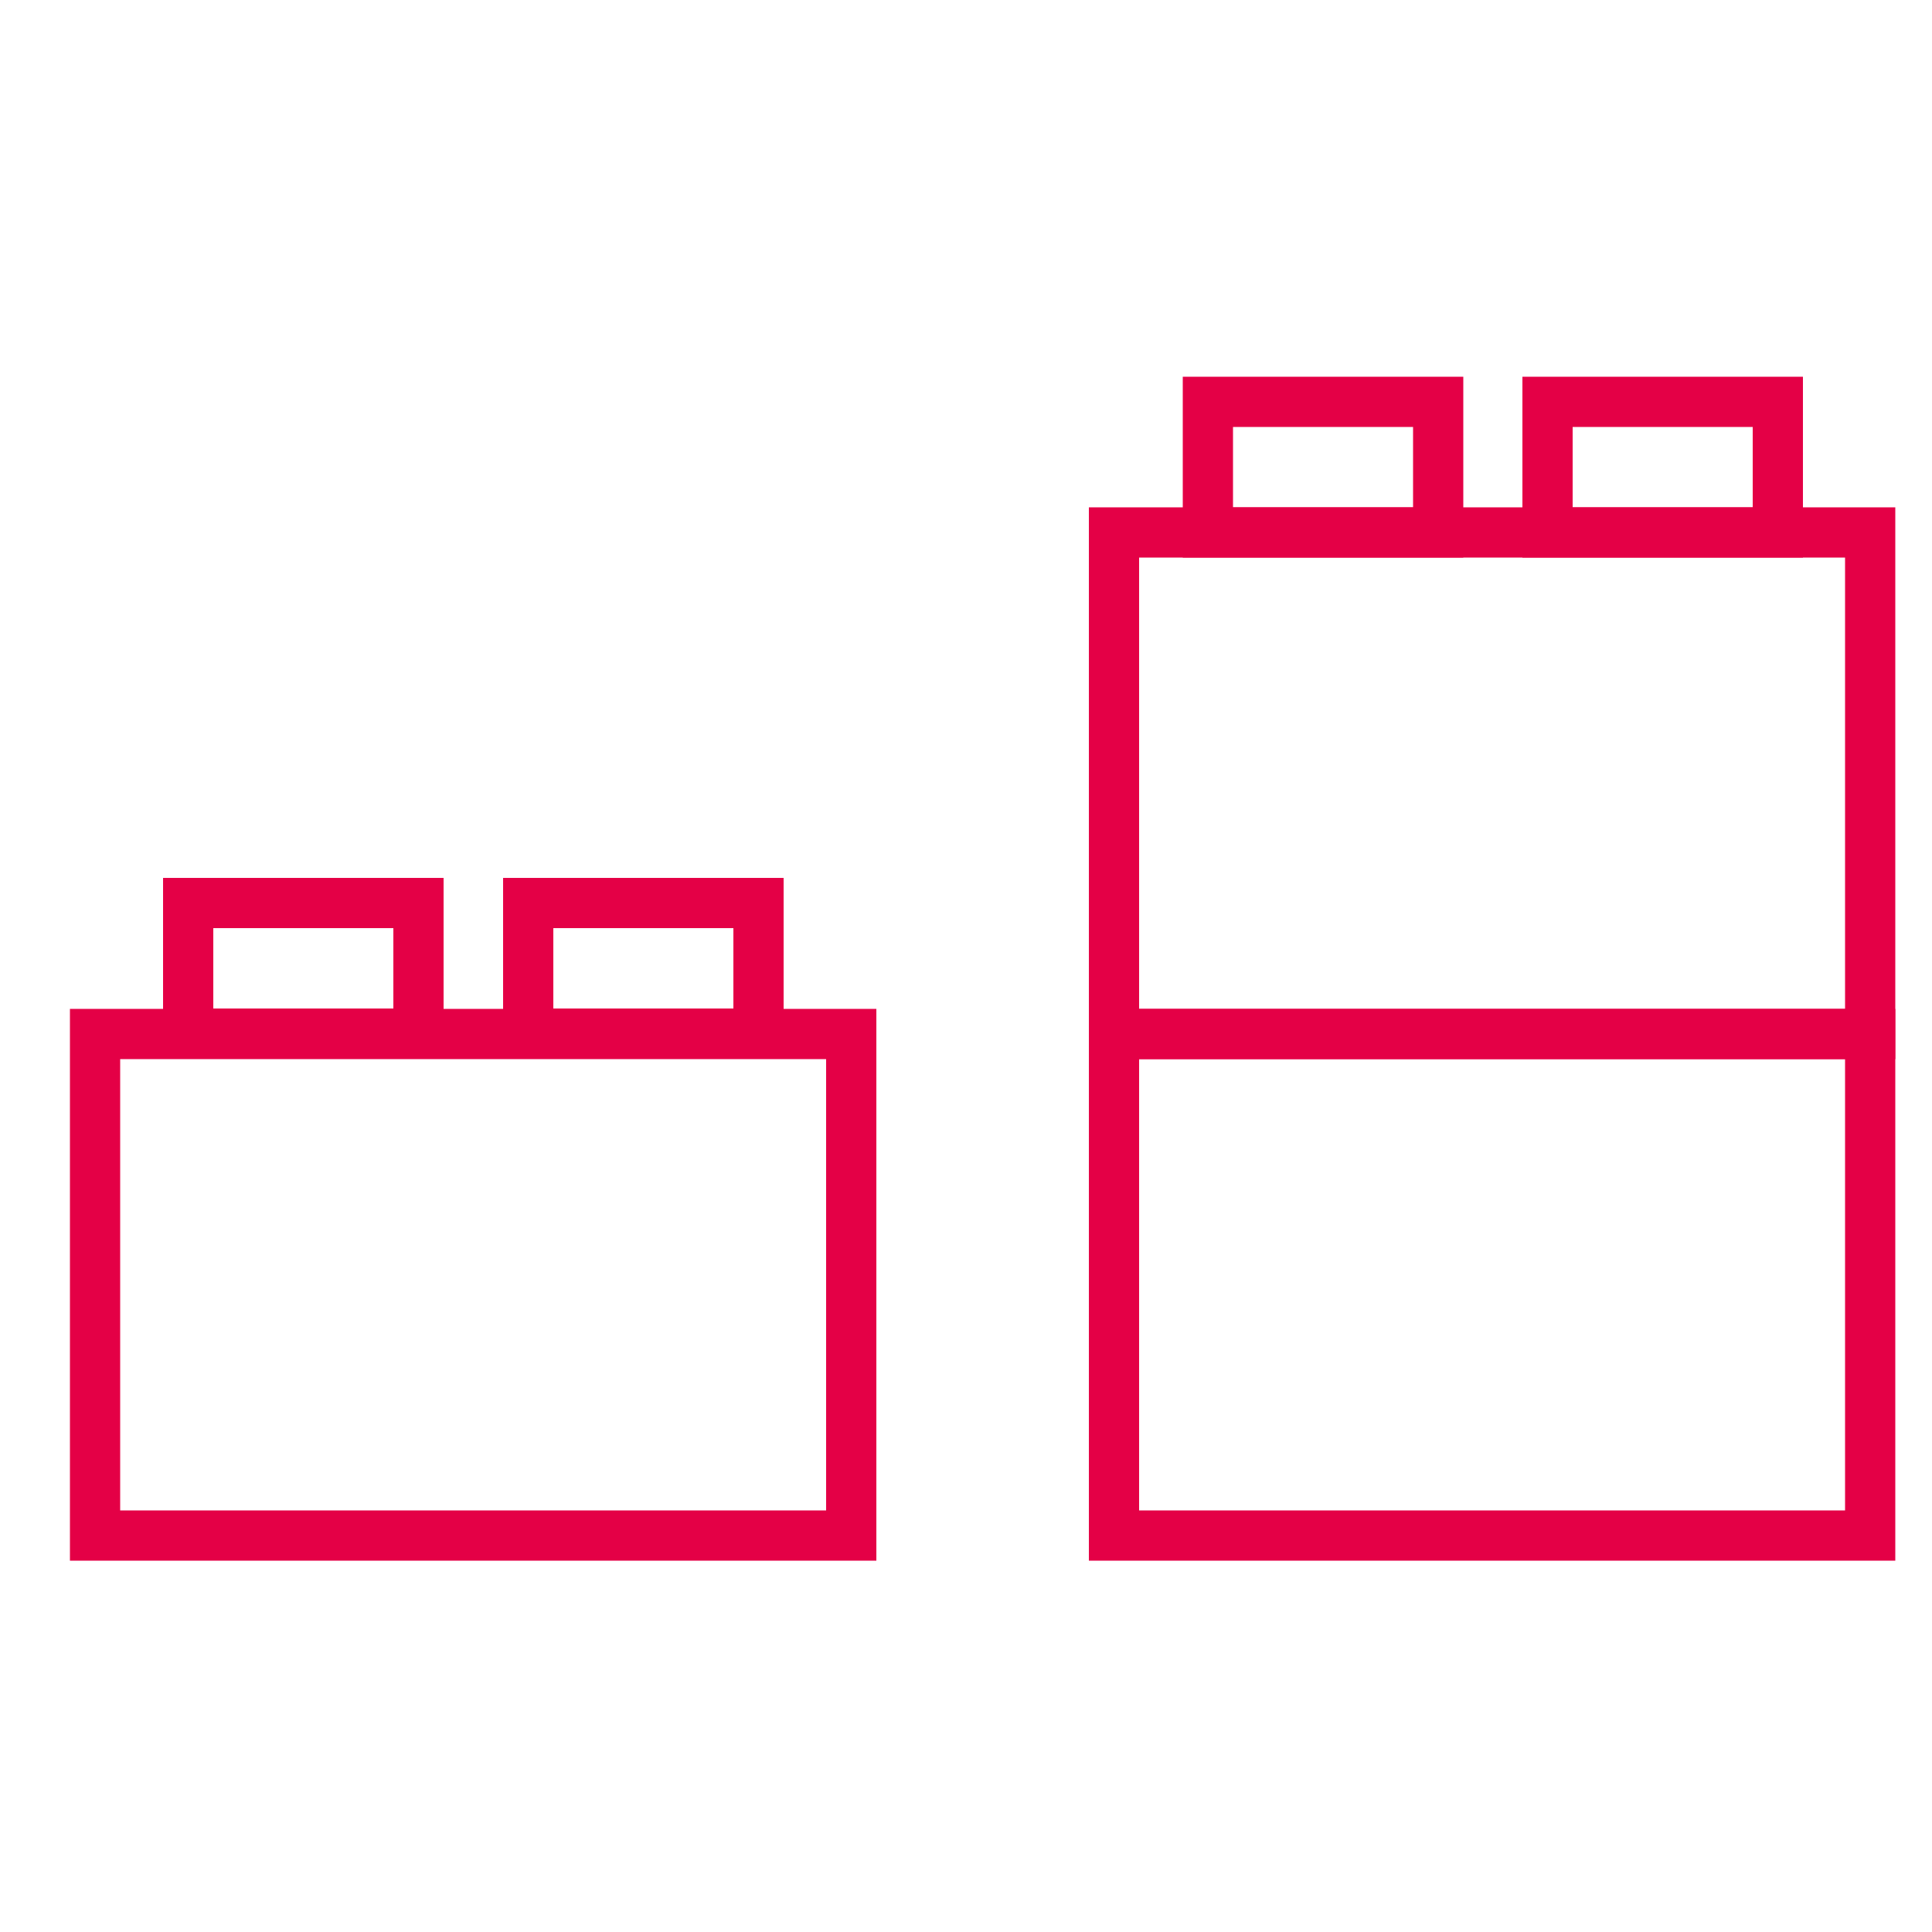
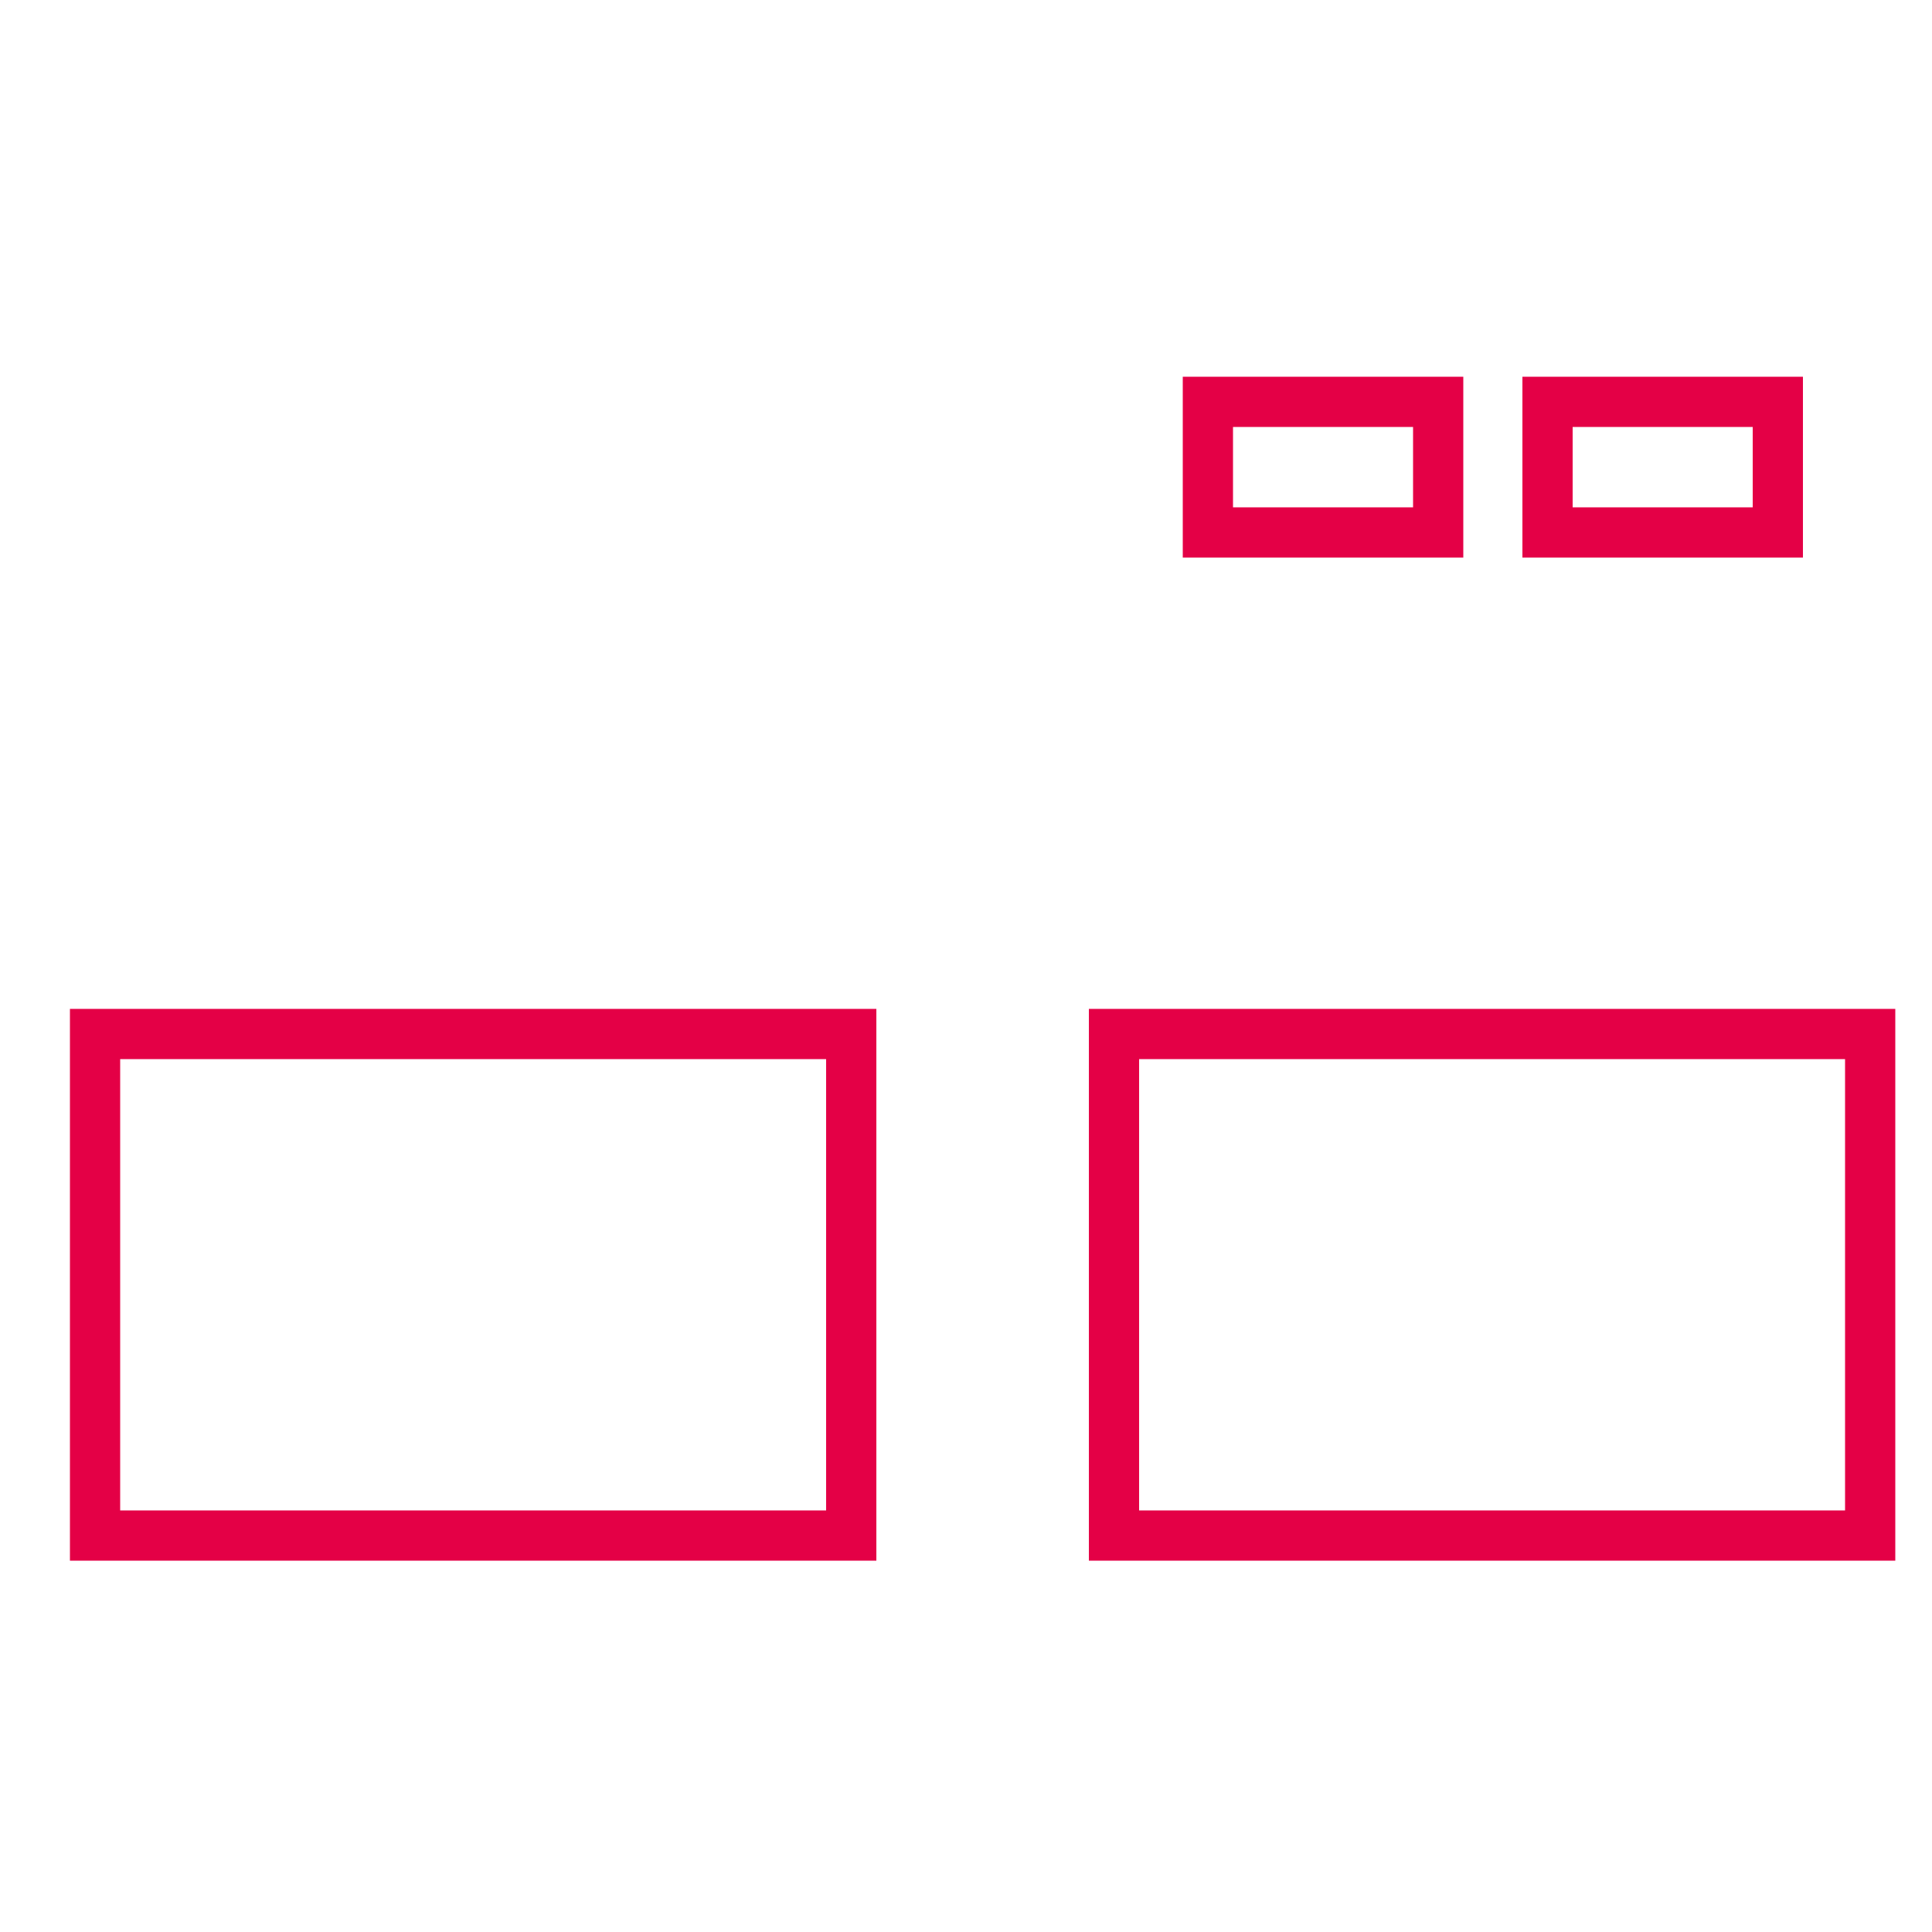
<svg xmlns="http://www.w3.org/2000/svg" version="1.1" id="Ebene_1" x="0px" y="0px" viewBox="0 0 500 500" style="enable-background:new 0 0 500 500;" xml:space="preserve">
  <style type="text/css">
	.st0{fill:none;stroke:#E40046;stroke-width:13;stroke-miterlimit:10;}
	.st1{fill:none;}
</style>
  <g>
    <g>
      <rect x="24.6" y="267.6" class="st0" width="195.7" height="129.8" />
      <g>
-         <rect x="48.7" y="233.7" class="st0" width="59.6" height="33.8" />
-         <rect x="136.7" y="233.7" class="st0" width="59.6" height="33.8" />
-       </g>
+         </g>
      <g>
-         <rect x="288.3" y="137.8" class="st0" width="195.7" height="129.8" />
        <g>
          <rect x="312.6" y="104" class="st0" width="59.6" height="33.8" />
          <rect x="400.5" y="104" class="st0" width="59.6" height="33.8" />
        </g>
        <rect x="288.3" y="267.6" class="st0" width="195.7" height="129.8" />
      </g>
    </g>
  </g>
-   <rect x="-84" y="-8" class="st1" width="500" height="500" />
</svg>